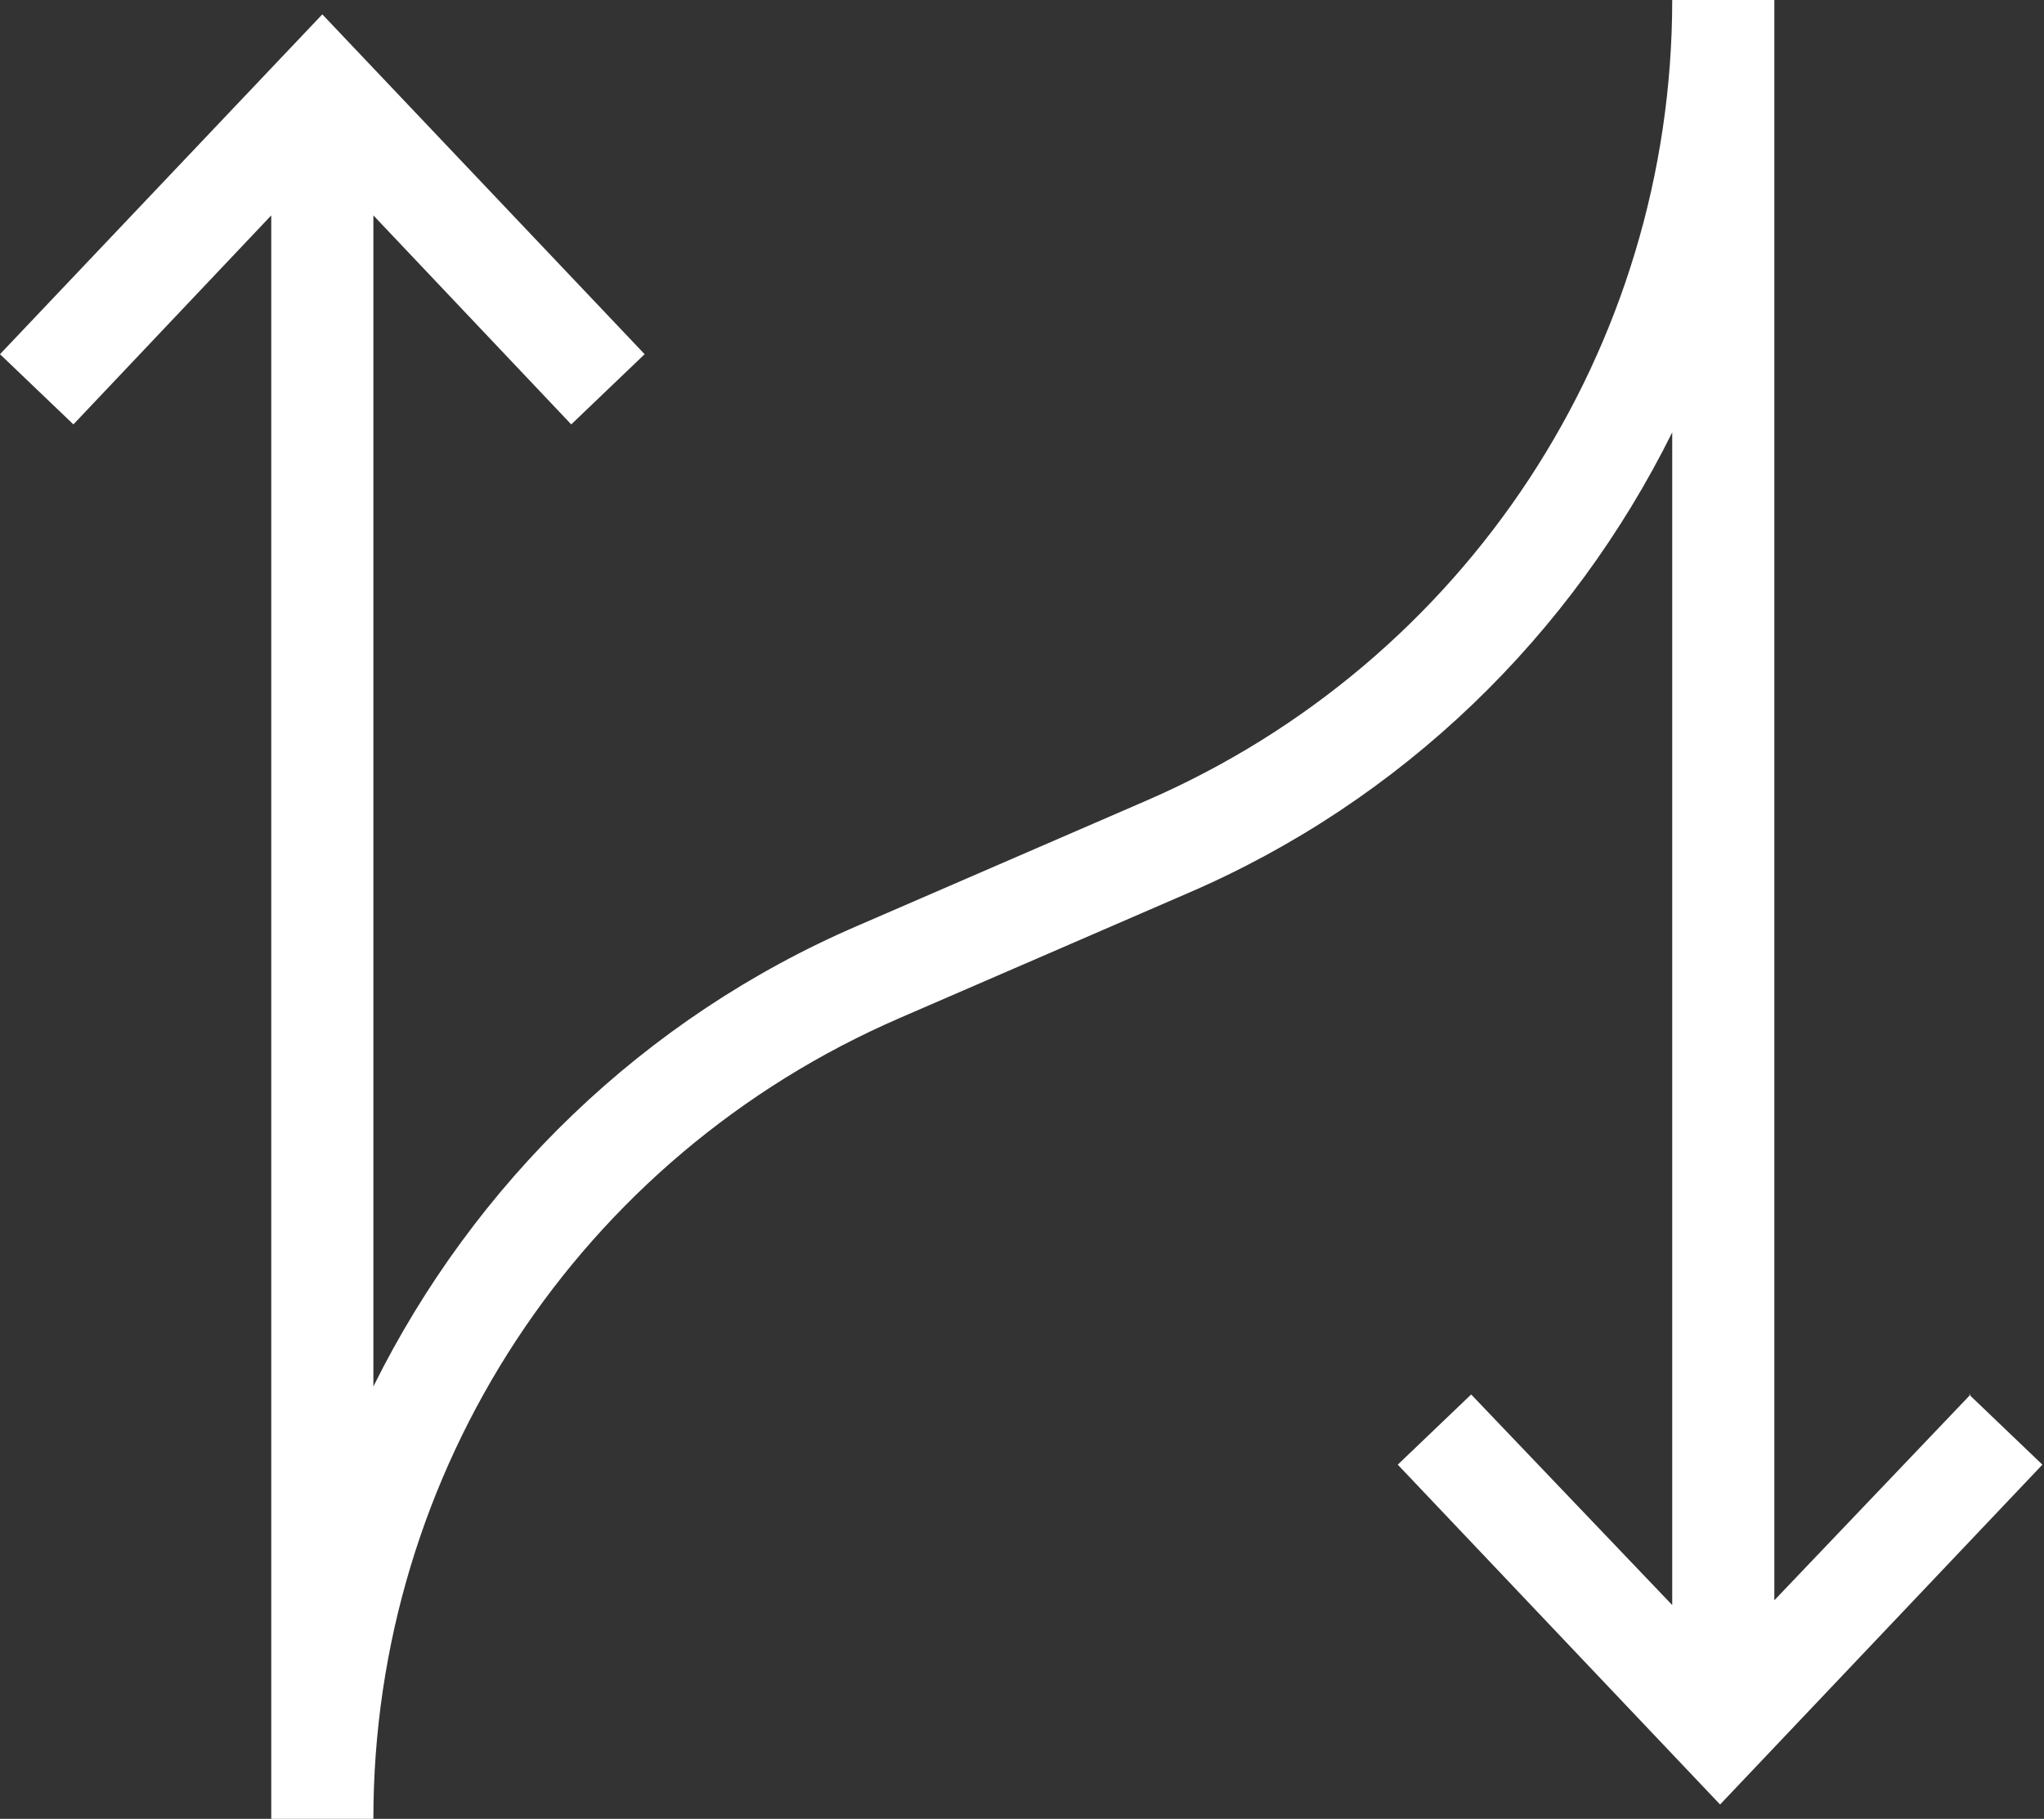
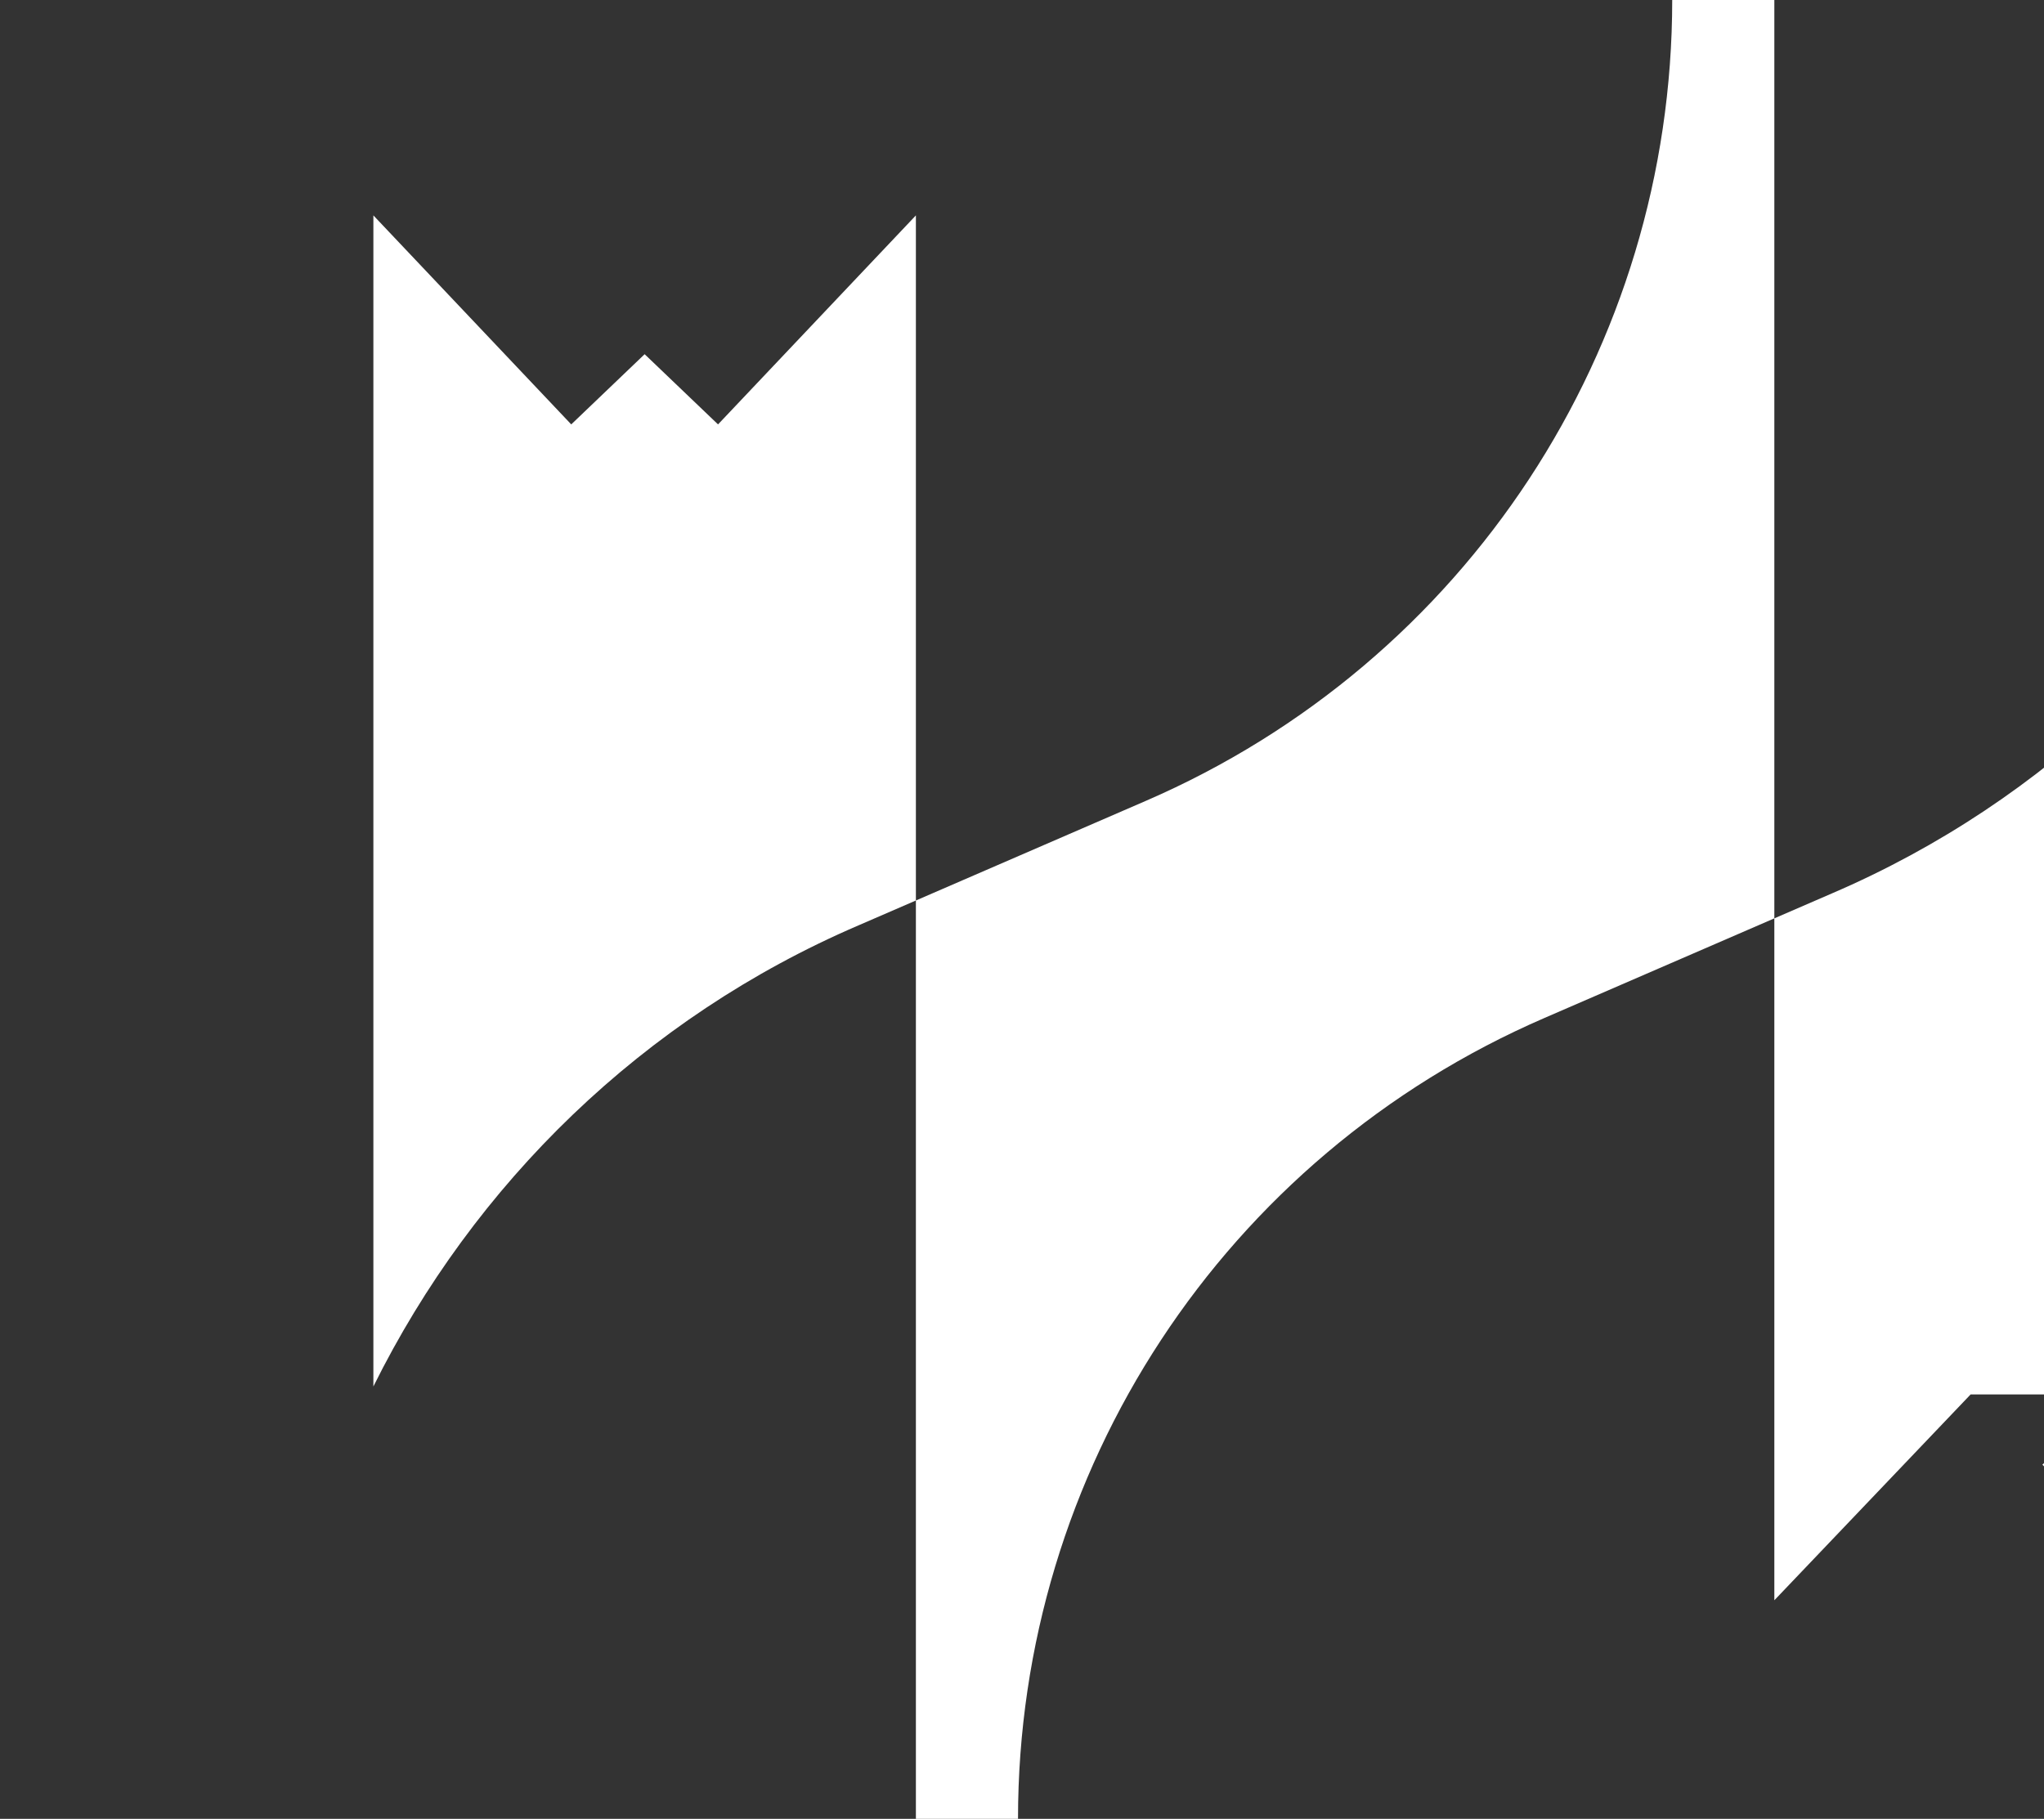
<svg xmlns="http://www.w3.org/2000/svg" id="Layer_2" version="1.1" viewBox="0 0 128.1 114">
  <rect x="0" y="0" width="128.1" height="114" fill="#333333" stroke="none" />
  <defs>
    <style> .st0 { fill: #fff; } </style>
  </defs>
  <g id="Design">
-     <path class="st0" d="M123.5,87.4l-12.3,12.9V0h-6.4c0,21.8-12.9,41.5-33,50.2l-18,7.8c-13.5,5.8-24.1,16.2-30.4,28.9V13.5l12.4,13.1,4.6-4.4L20.2.9,0,22.2l4.6,4.4,12.4-13.1v100.5h6.4c0-21.8,12.9-41.5,33-50.2l18-7.8c13.5-5.8,24.1-16.2,30.4-28.9v73.5l-12.6-13.2-4.6,4.4,20.2,21.3,20.2-21.3-4.6-4.4h0Z" />
+     <path class="st0" d="M123.5,87.4l-12.3,12.9V0h-6.4c0,21.8-12.9,41.5-33,50.2l-18,7.8c-13.5,5.8-24.1,16.2-30.4,28.9V13.5l12.4,13.1,4.6-4.4l4.6,4.4,12.4-13.1v100.5h6.4c0-21.8,12.9-41.5,33-50.2l18-7.8c13.5-5.8,24.1-16.2,30.4-28.9v73.5l-12.6-13.2-4.6,4.4,20.2,21.3,20.2-21.3-4.6-4.4h0Z" />
  </g>
</svg>